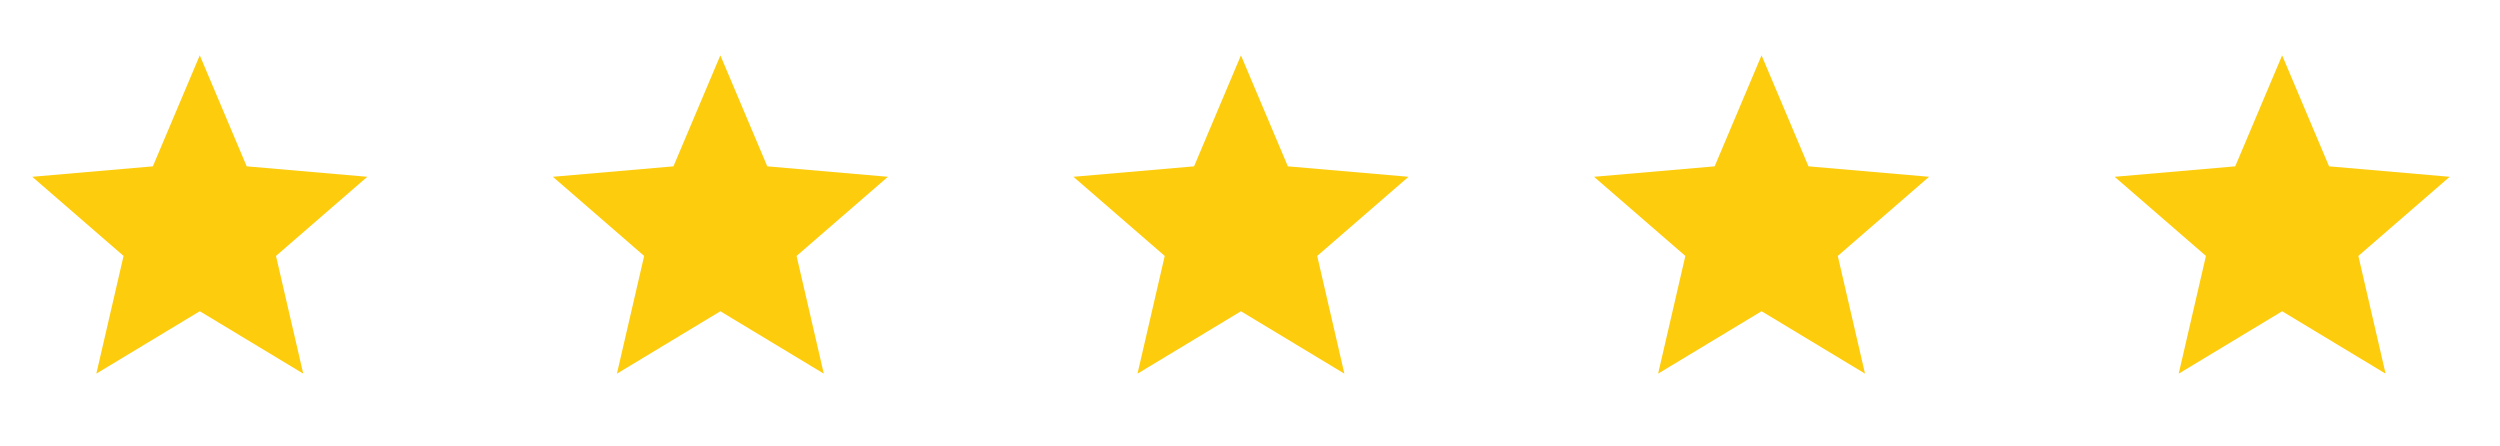
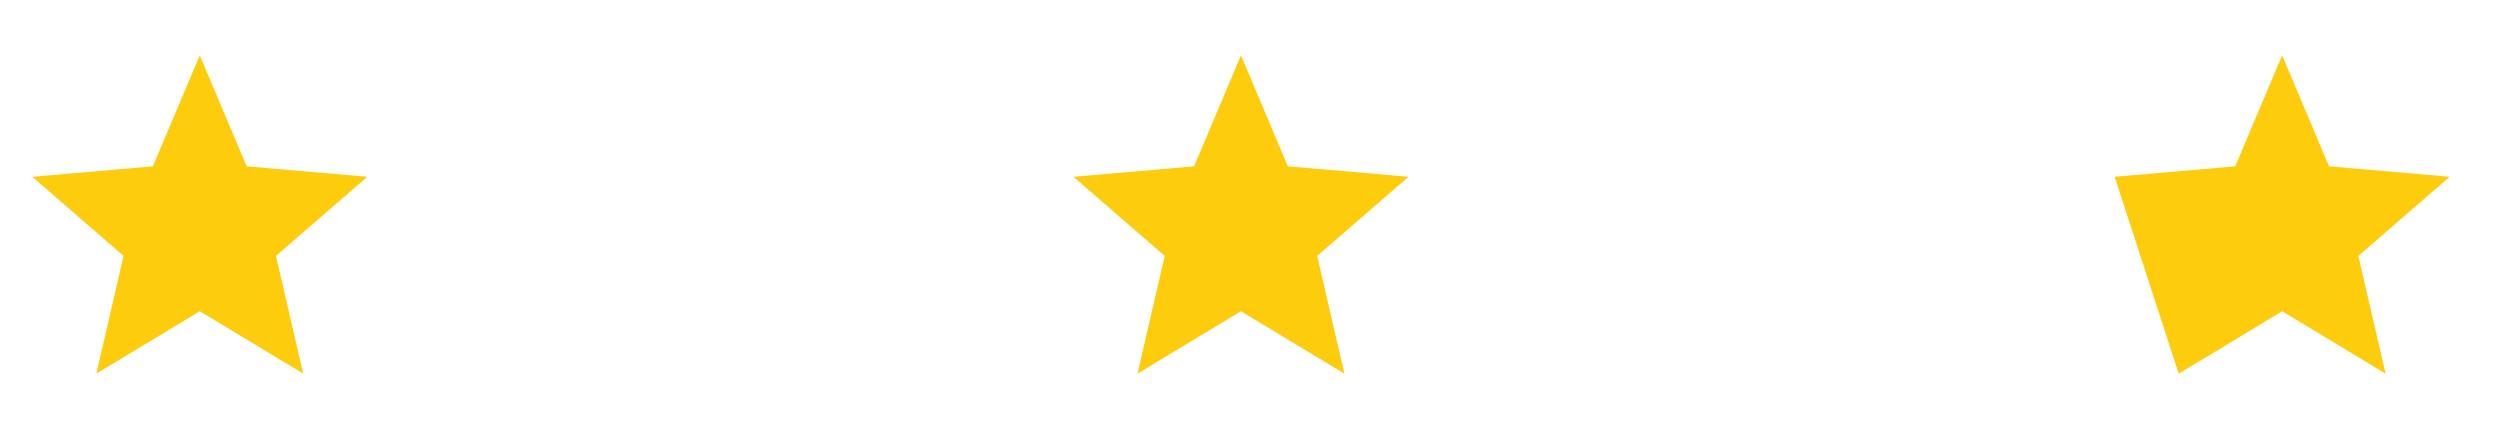
<svg xmlns="http://www.w3.org/2000/svg" width="56" height="10" viewBox="0 0 56 10" fill="none">
  <path d="M2.158 8.369L2.768 5.733L0.723 3.96L3.424 3.726L4.475 1.24L5.526 3.726L8.227 3.96L6.182 5.733L6.792 8.369L4.475 6.971L2.158 8.369Z" fill="#FDCC0D" />
-   <path d="M13.819 8.37L14.429 5.733L12.384 3.96L15.085 3.726L16.136 1.24L17.187 3.726L19.889 3.96L17.843 5.733L18.453 8.37L16.136 6.972L13.819 8.37Z" fill="#FDCC0D" />
  <path d="M25.48 8.37L26.09 5.733L24.045 3.96L26.747 3.726L27.797 1.24L28.848 3.726L31.55 3.96L29.505 5.733L30.114 8.37L27.797 6.972L25.48 8.37Z" fill="#FDCC0D" />
-   <path d="M37.142 8.369L37.752 5.733L35.706 3.96L38.408 3.726L39.459 1.24L40.51 3.726L43.211 3.96L41.166 5.733L41.776 8.369L39.459 6.971L37.142 8.369Z" fill="#FDCC0D" />
-   <path d="M48.803 8.37L49.413 5.733L47.368 3.96L50.069 3.726L51.12 1.24L52.171 3.726L54.872 3.96L52.827 5.733L53.437 8.37L51.12 6.972L48.803 8.37Z" fill="#FDCC0D" />
+   <path d="M48.803 8.37L47.368 3.96L50.069 3.726L51.12 1.24L52.171 3.726L54.872 3.96L52.827 5.733L53.437 8.37L51.12 6.972L48.803 8.37Z" fill="#FDCC0D" />
</svg>